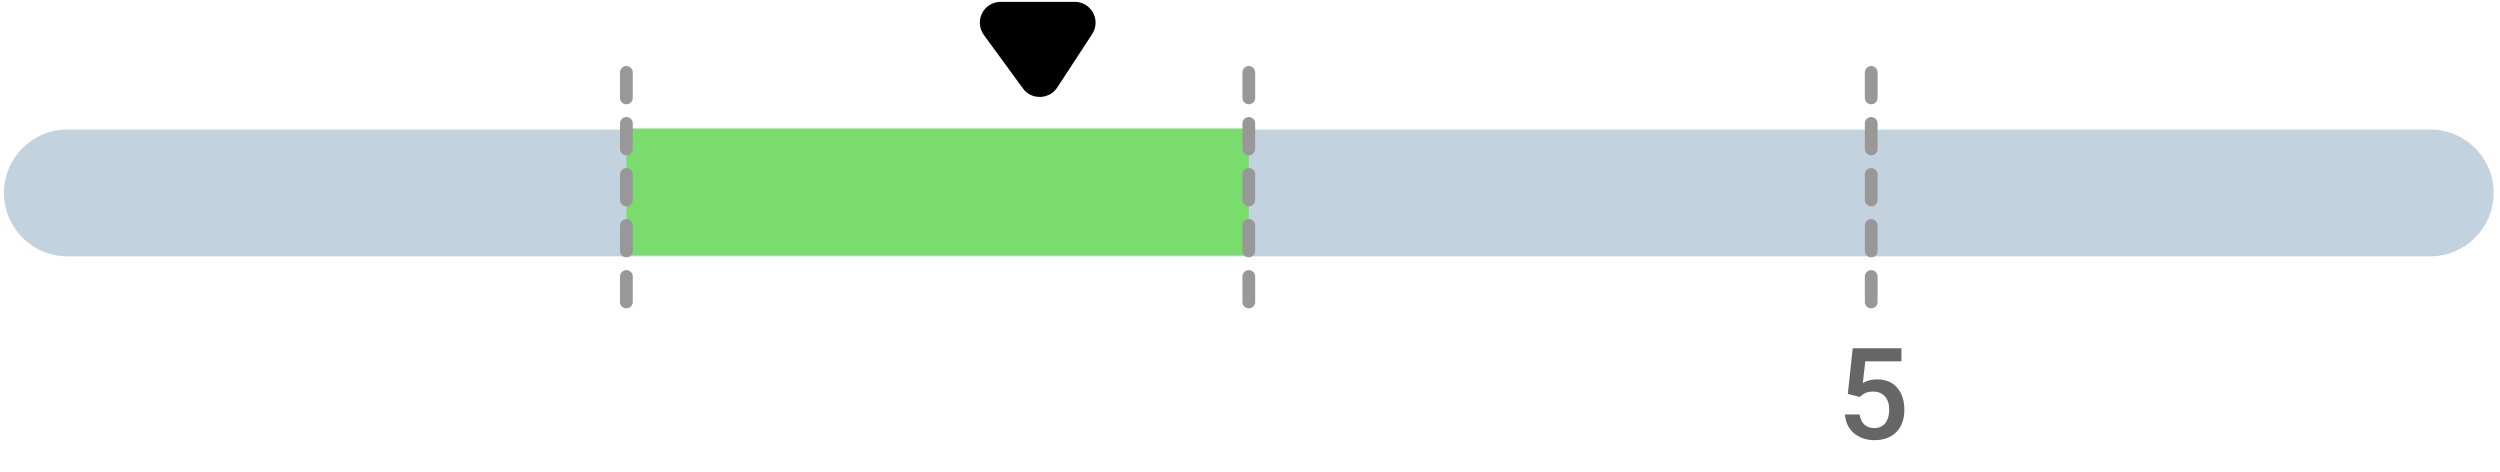
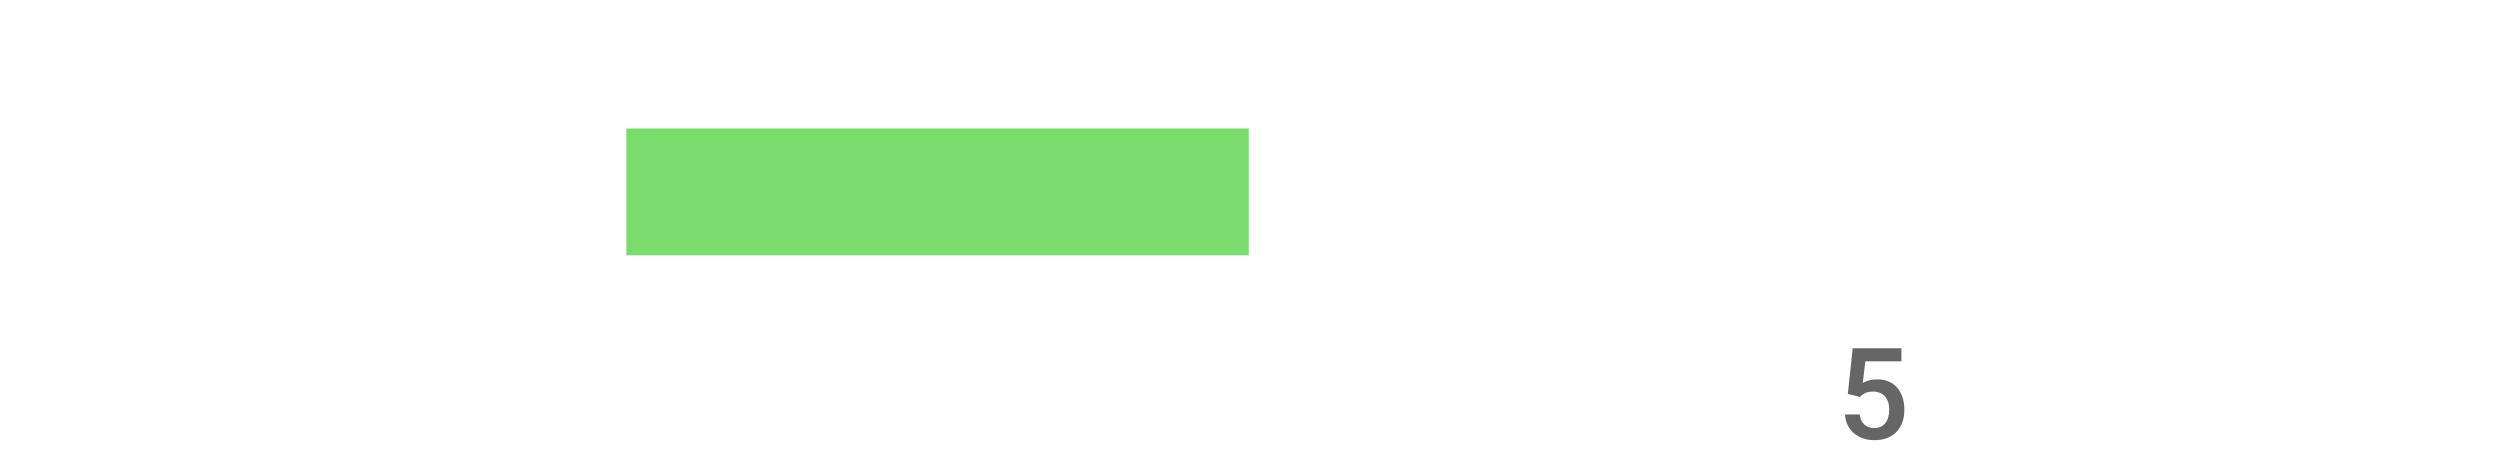
<svg xmlns="http://www.w3.org/2000/svg" width="196" height="37" viewBox="0 0 196 37" fill="none">
-   <path d="M84.26 0.961H78.452C77.784 0.961 77.399 1.72 77.793 2.259L80.859 6.454C81.195 6.915 81.889 6.897 82.201 6.419L84.944 2.224C85.299 1.681 84.909 0.961 84.26 0.961Z" fill="black" stroke="black" stroke-width="1.632" />
  <path d="M144.868 30.886L145.253 27.302H149.072V28.327H146.24L146.044 30.026C146.373 29.837 146.744 29.743 147.158 29.743C147.835 29.743 148.361 29.959 148.735 30.392C149.112 30.825 149.301 31.408 149.301 32.14C149.301 32.863 149.093 33.439 148.676 33.869C148.26 34.295 147.688 34.509 146.962 34.509C146.311 34.509 145.771 34.325 145.341 33.957C144.915 33.586 144.684 33.097 144.648 32.492H145.795C145.841 32.837 145.965 33.102 146.167 33.288C146.368 33.47 146.632 33.561 146.958 33.561C147.322 33.561 147.605 33.431 147.807 33.171C148.012 32.91 148.115 32.556 148.115 32.106C148.115 31.673 148.002 31.331 147.778 31.081C147.553 30.827 147.244 30.7 146.85 30.7C146.635 30.7 146.453 30.729 146.303 30.788C146.153 30.843 145.991 30.954 145.815 31.12L144.868 30.886Z" fill="#666666" />
-   <path fill-rule="evenodd" clip-rule="evenodd" d="M0.311 15.126C0.311 12.38 2.537 10.154 5.283 10.154H190.528C193.274 10.154 195.5 12.38 195.5 15.126V15.126C195.5 17.872 193.274 20.097 190.528 20.097H5.283C2.537 20.097 0.311 17.872 0.311 15.126V15.126Z" fill="#C3D2DF" />
  <rect x="49.108" y="10.072" width="48.797" height="9.944" fill="#7ADC6D" />
-   <path d="M49.108 5.676V24.469" stroke="#989898" stroke-linecap="round" stroke-linejoin="round" stroke-dasharray="2 2" />
-   <path d="M97.906 5.676V24.469" stroke="#989898" stroke-linecap="round" stroke-linejoin="round" stroke-dasharray="2 2" />
-   <path d="M146.703 5.676V24.469" stroke="#989898" stroke-linecap="round" stroke-linejoin="round" stroke-dasharray="2 2" />
</svg>